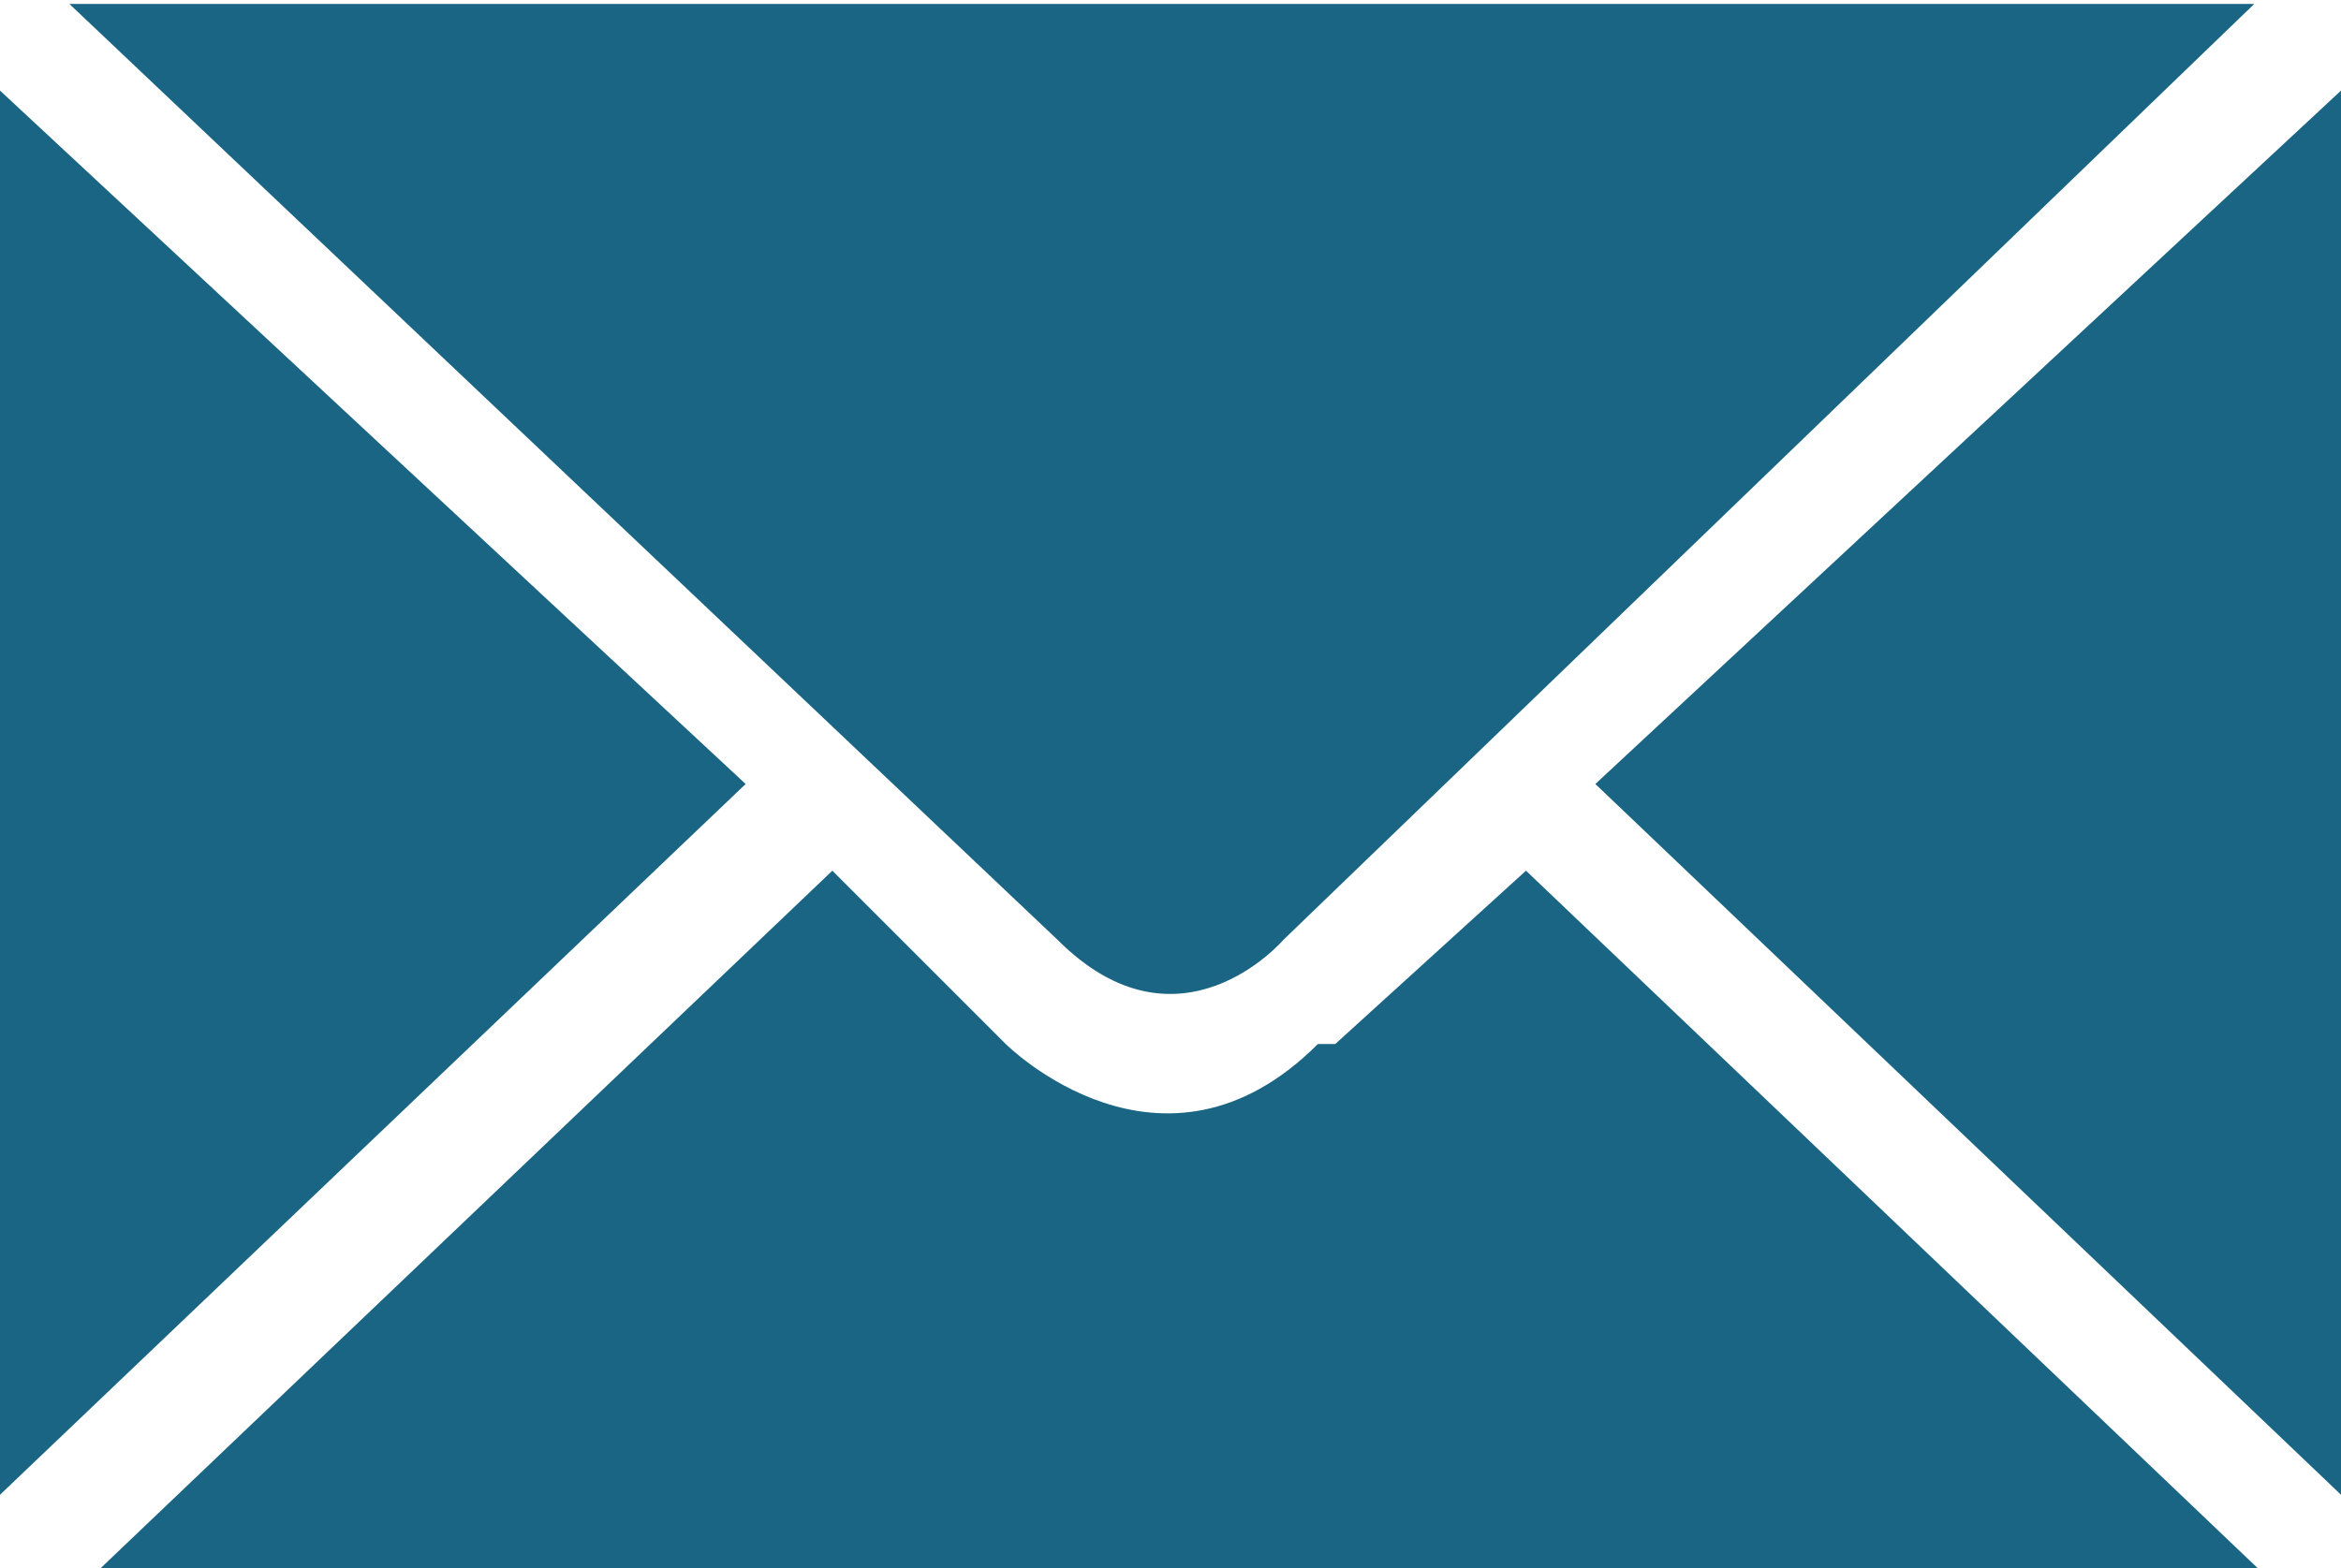
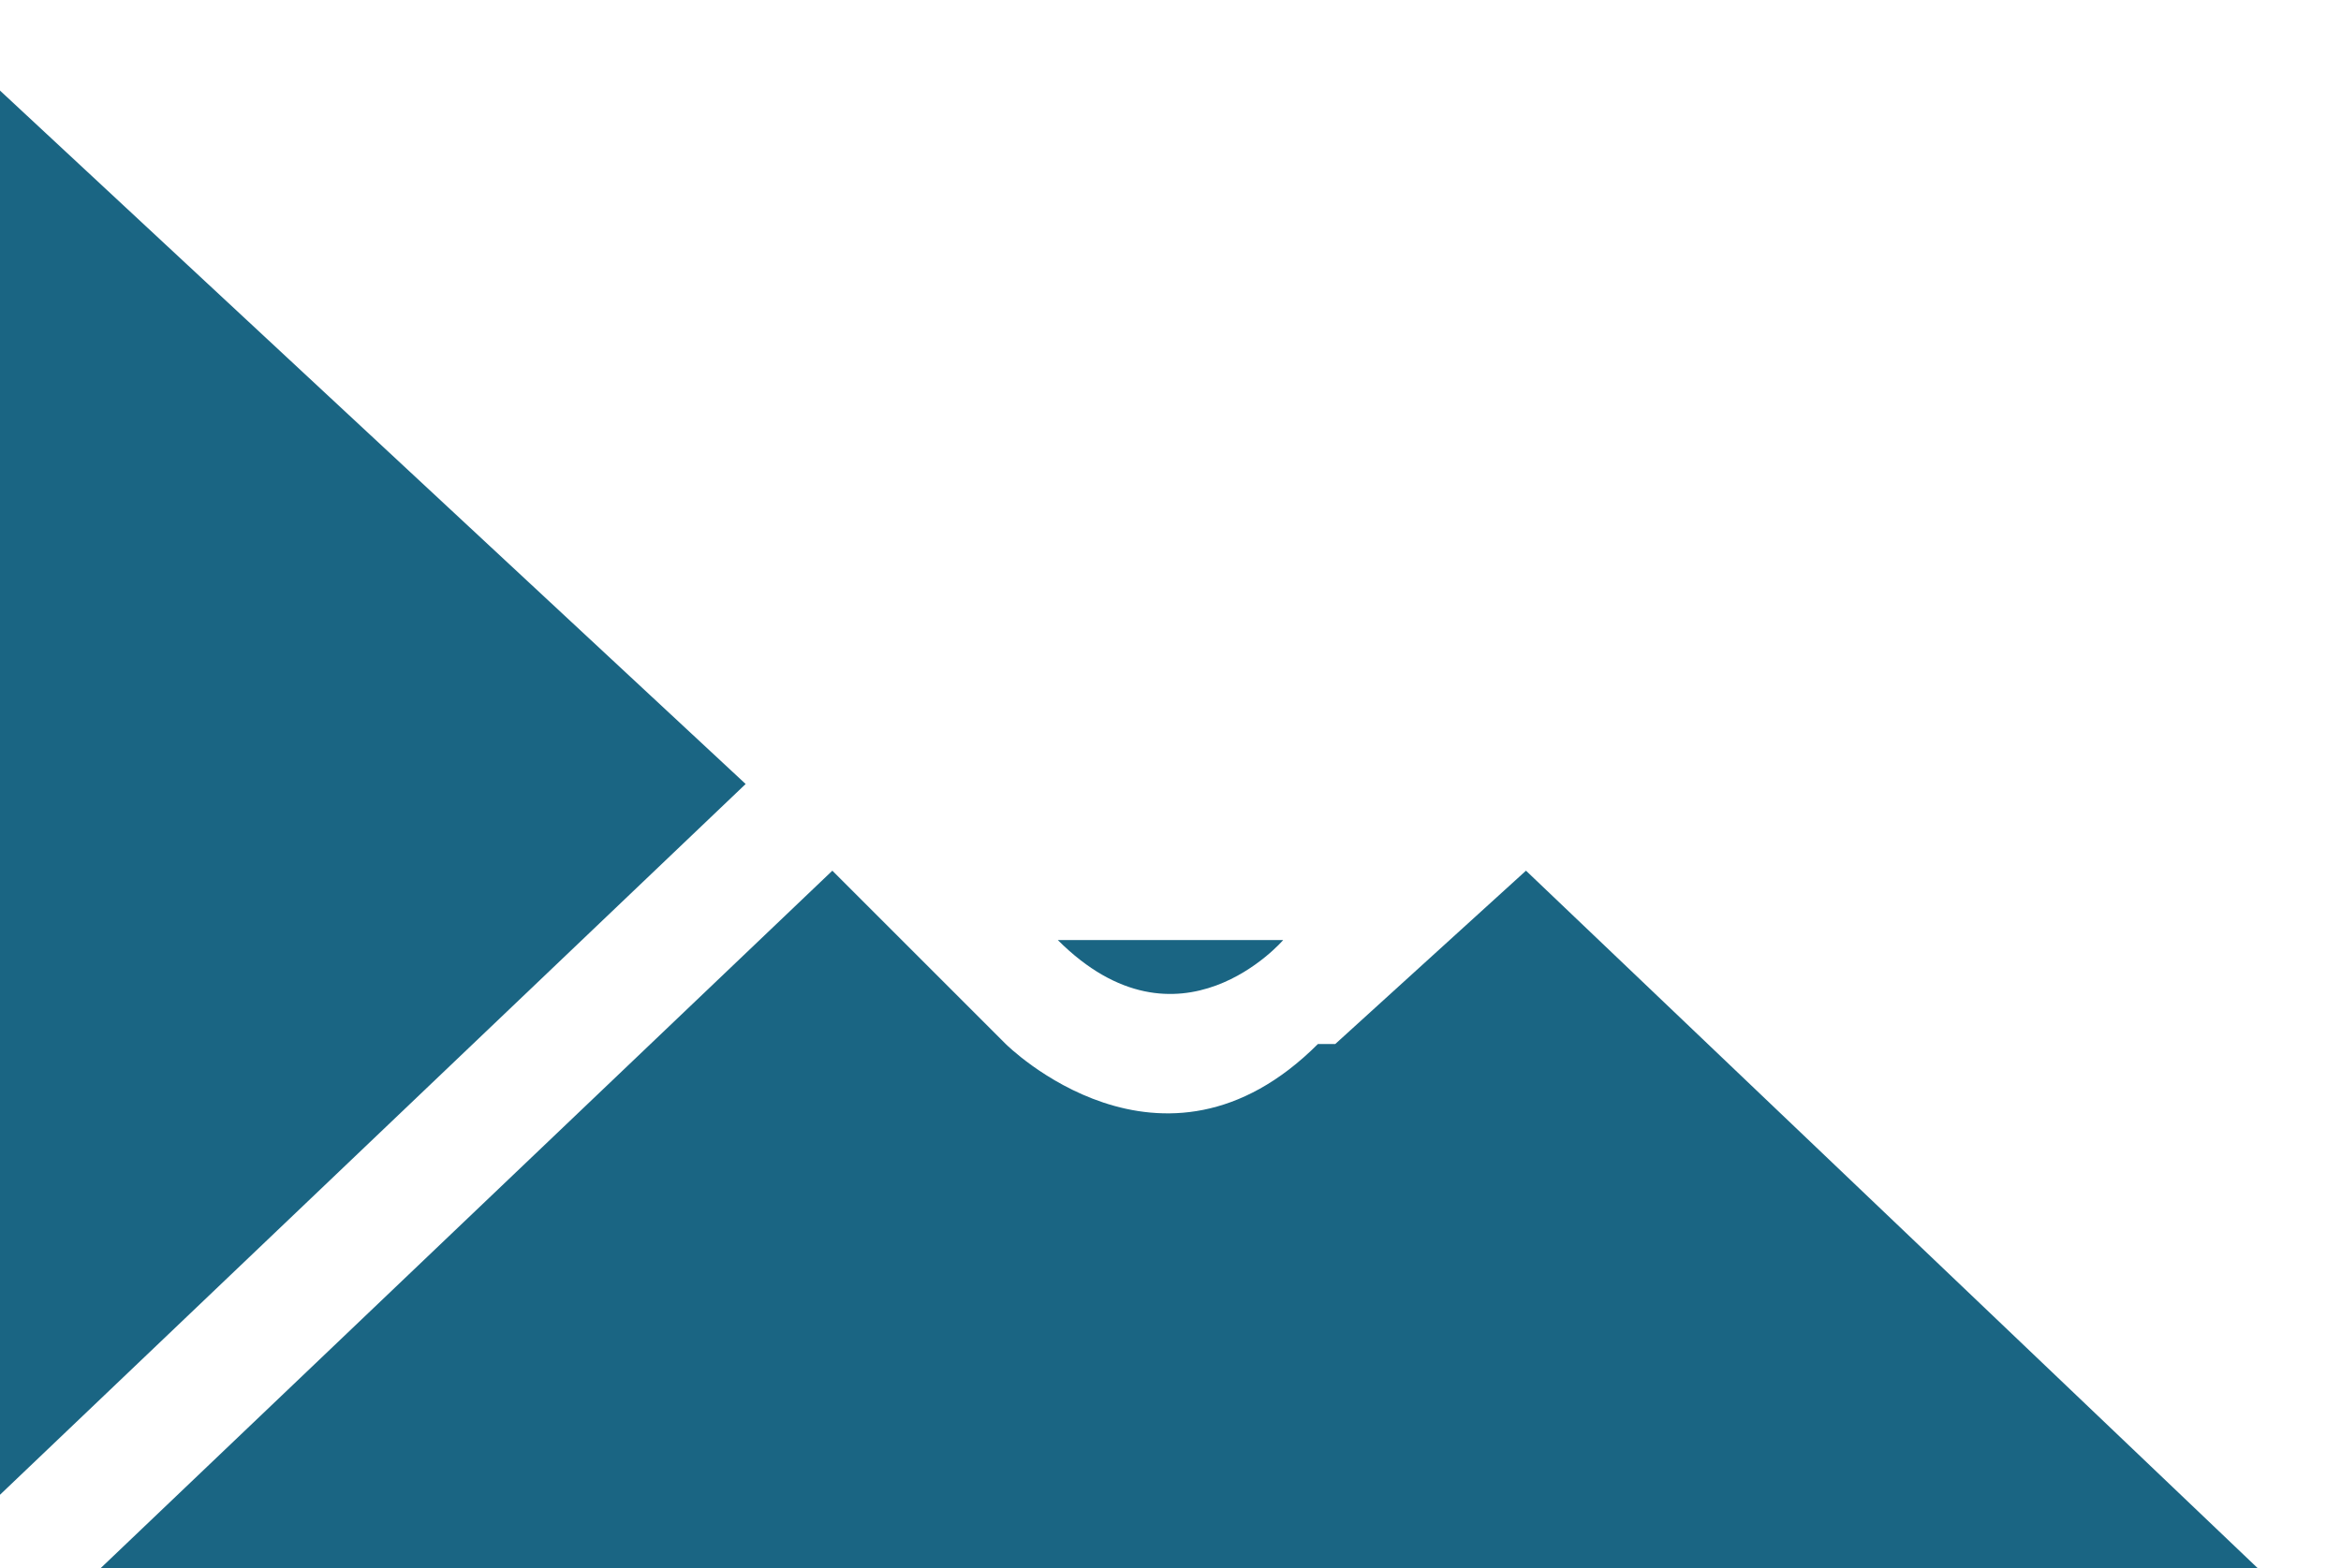
<svg xmlns="http://www.w3.org/2000/svg" xml:space="preserve" width="0.2cm" height="0.134cm" style="shape-rendering:geometricPrecision; text-rendering:geometricPrecision; image-rendering:optimizeQuality; fill-rule:evenodd; clip-rule:evenodd" viewBox="0 0 0.135 0.09">
  <defs>
    <style type="text/css">
   
    .fil0 {fill:#1A6583}
   
  </style>
  </defs>
  <g id="Warstwa_x0020_1">
-     <path class="fil0" d="M0.061 0.054c0.007,0.007 0.013,0 0.013,0l0.056 -0.054 -0.126 0 0.057 0.054z" />
+     <path class="fil0" d="M0.061 0.054c0.007,0.007 0.013,0 0.013,0z" />
    <path class="fil0" d="M0.077 0.06l0.011 -0.01 0.043 0.041 -0.126 0 0.043 -0.041 0.01 0.01c0,0 0.009,0.009 0.018,0z" />
    <polygon class="fil0" points="-0,0.005 0.043,0.045 -0,0.086 " />
-     <polygon class="fil0" points="0.135,0.005 0.092,0.045 0.135,0.086 " />
  </g>
</svg>